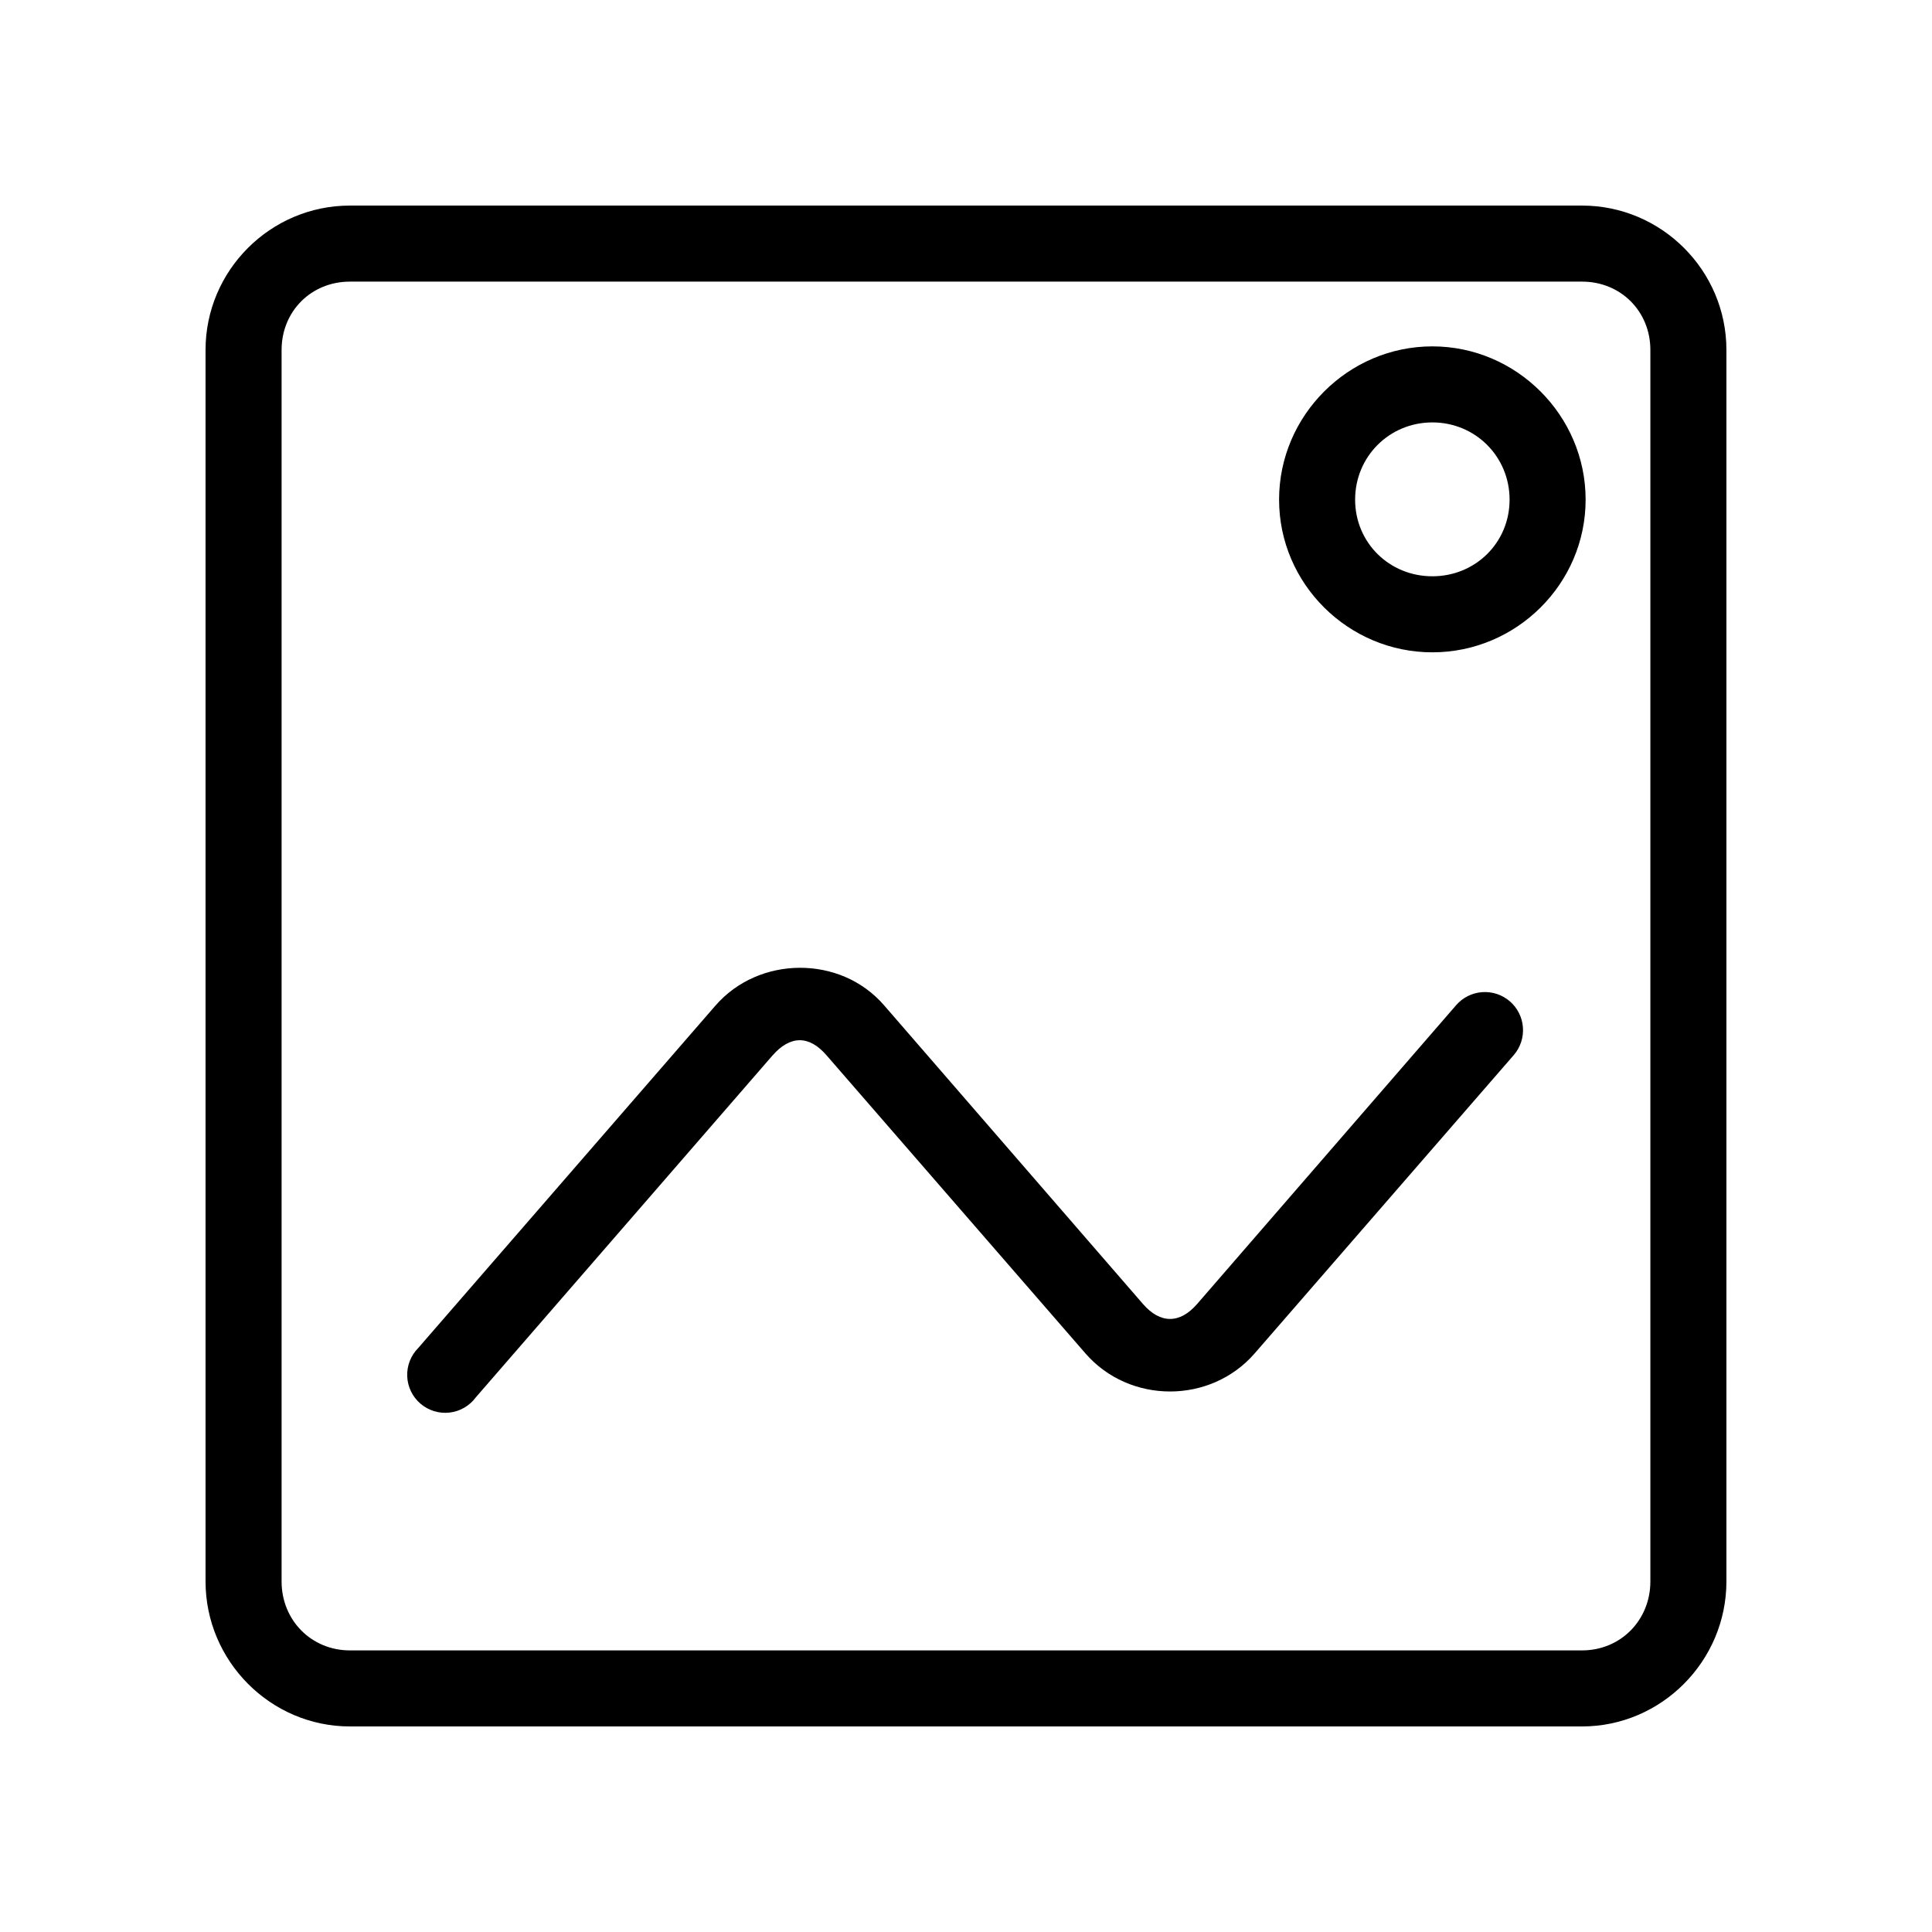
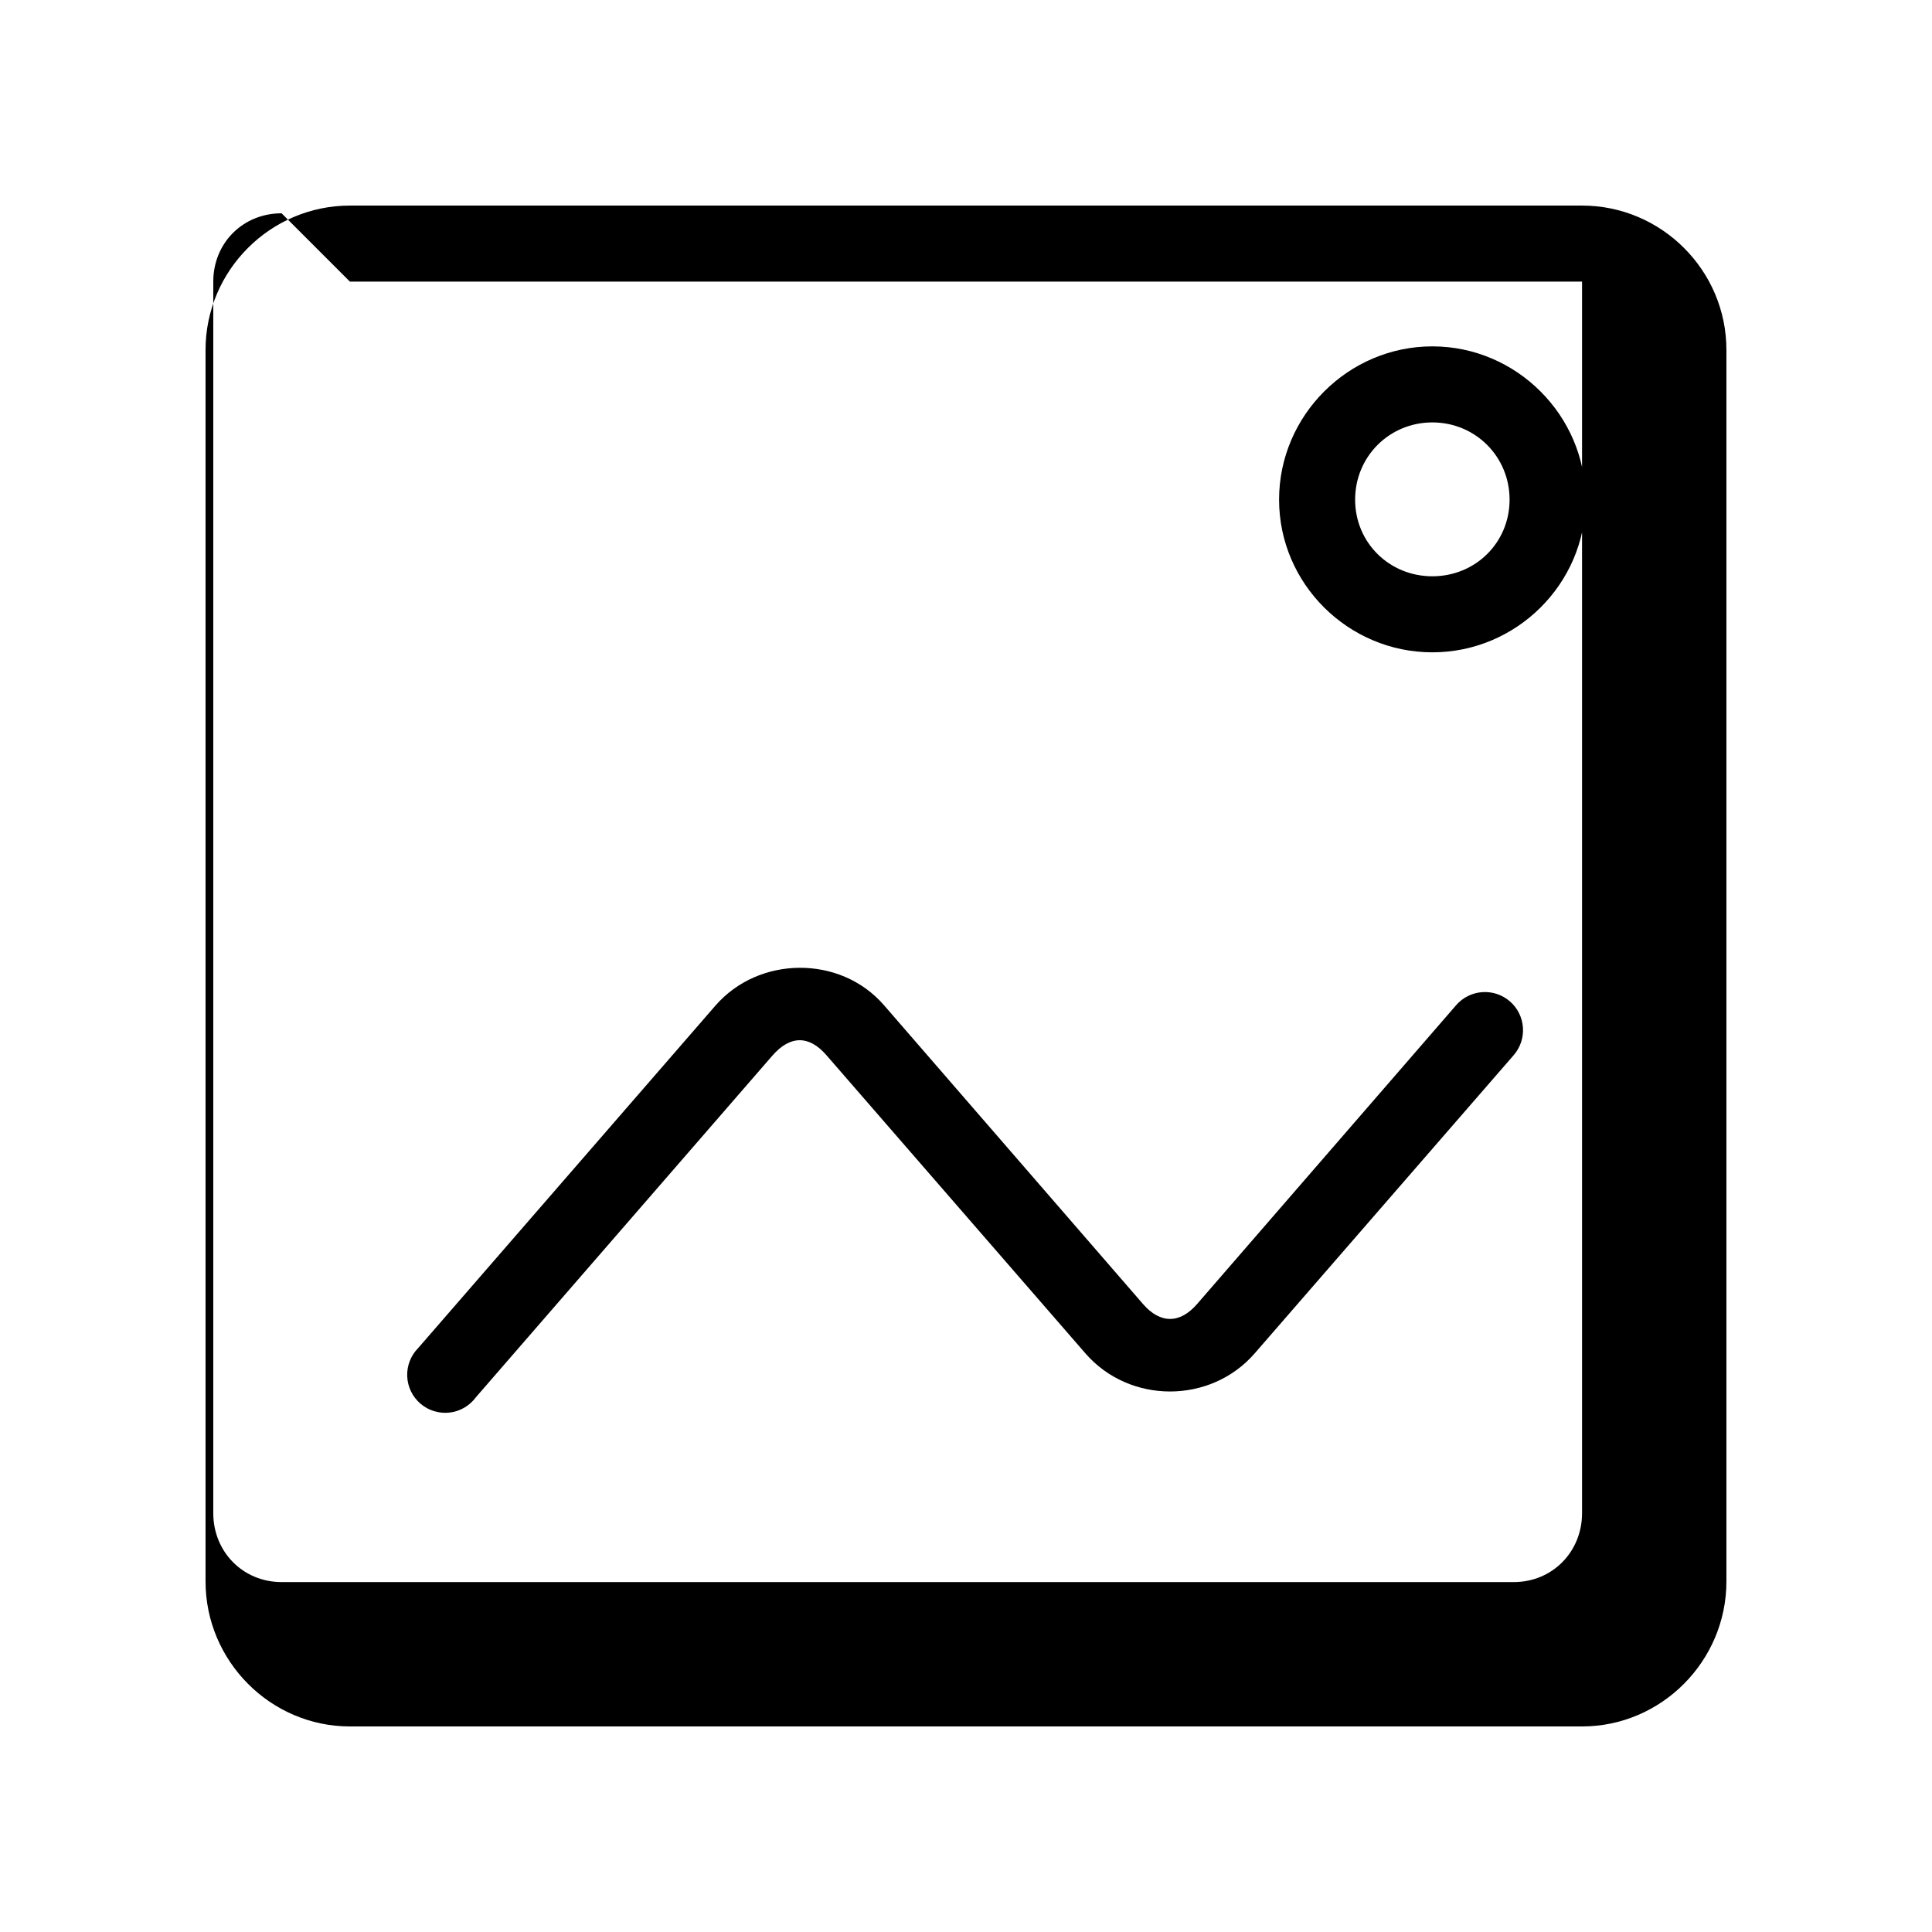
<svg xmlns="http://www.w3.org/2000/svg" fill="#000000" width="800px" height="800px" version="1.1" viewBox="144 144 512 512">
-   <path d="m236.73 198.48c-21.059 0-38.258 17.199-38.258 38.258v326.37c0 21.059 17.199 38.418 38.258 38.418h326.53c21.059 0 38.258-17.359 38.258-38.418v-326.37c0-21.059-17.199-38.258-38.258-38.258zm0 20.152h326.53c10.242 0 18.105 7.863 18.105 18.105v326.37c0 10.242-7.863 18.266-18.105 18.266h-326.53c-10.242 0-18.105-8.023-18.105-18.266v-326.37c0-10.242 7.863-18.105 18.105-18.105zm286.86 17.16c-22.293 0-40.621 18.324-40.621 40.617 0 22.297 18.328 40.465 40.621 40.465 22.293 0 40.617-18.168 40.617-40.465 0-22.293-18.324-40.617-40.617-40.617zm0 20.152c11.402 0 20.465 9.062 20.465 20.465s-9.062 20.312-20.465 20.312-20.469-8.91-20.469-20.312 9.066-20.465 20.469-20.465zm-167.68 144.53c-8.254 0.047-16.516 3.344-22.355 10.074l-78.719 90.688c-1.977 1.988-3.031 4.707-2.918 7.508 0.113 2.801 1.387 5.426 3.516 7.246 2.129 1.82 4.922 2.676 7.707 2.356 2.781-0.32 5.305-1.785 6.965-4.043l78.562-90.527c4.723-5.438 9.734-5.453 14.328-0.16l68.645 79.035c11.699 13.477 33.172 13.477 44.871 0l68.645-79.035c1.754-2.023 2.633-4.664 2.438-7.336-0.191-2.672-1.434-5.16-3.461-6.914-2.027-1.754-4.664-2.629-7.336-2.438-2.672 0.191-5.16 1.438-6.914 3.465l-68.645 79.191c-4.57 5.266-9.754 5.266-14.328 0l-68.641-79.191c-5.84-6.723-14.102-9.953-22.359-9.918z" />
+   <path d="m236.73 198.48c-21.059 0-38.258 17.199-38.258 38.258v326.37c0 21.059 17.199 38.418 38.258 38.418h326.53c21.059 0 38.258-17.359 38.258-38.418v-326.37c0-21.059-17.199-38.258-38.258-38.258zm0 20.152h326.53v326.37c0 10.242-7.863 18.266-18.105 18.266h-326.53c-10.242 0-18.105-8.023-18.105-18.266v-326.37c0-10.242 7.863-18.105 18.105-18.105zm286.86 17.16c-22.293 0-40.621 18.324-40.621 40.617 0 22.297 18.328 40.465 40.621 40.465 22.293 0 40.617-18.168 40.617-40.465 0-22.293-18.324-40.617-40.617-40.617zm0 20.152c11.402 0 20.465 9.062 20.465 20.465s-9.062 20.312-20.465 20.312-20.469-8.91-20.469-20.312 9.066-20.465 20.469-20.465zm-167.68 144.53c-8.254 0.047-16.516 3.344-22.355 10.074l-78.719 90.688c-1.977 1.988-3.031 4.707-2.918 7.508 0.113 2.801 1.387 5.426 3.516 7.246 2.129 1.82 4.922 2.676 7.707 2.356 2.781-0.32 5.305-1.785 6.965-4.043l78.562-90.527c4.723-5.438 9.734-5.453 14.328-0.16l68.645 79.035c11.699 13.477 33.172 13.477 44.871 0l68.645-79.035c1.754-2.023 2.633-4.664 2.438-7.336-0.191-2.672-1.434-5.16-3.461-6.914-2.027-1.754-4.664-2.629-7.336-2.438-2.672 0.191-5.16 1.438-6.914 3.465l-68.645 79.191c-4.57 5.266-9.754 5.266-14.328 0l-68.641-79.191c-5.84-6.723-14.102-9.953-22.359-9.918z" />
</svg>